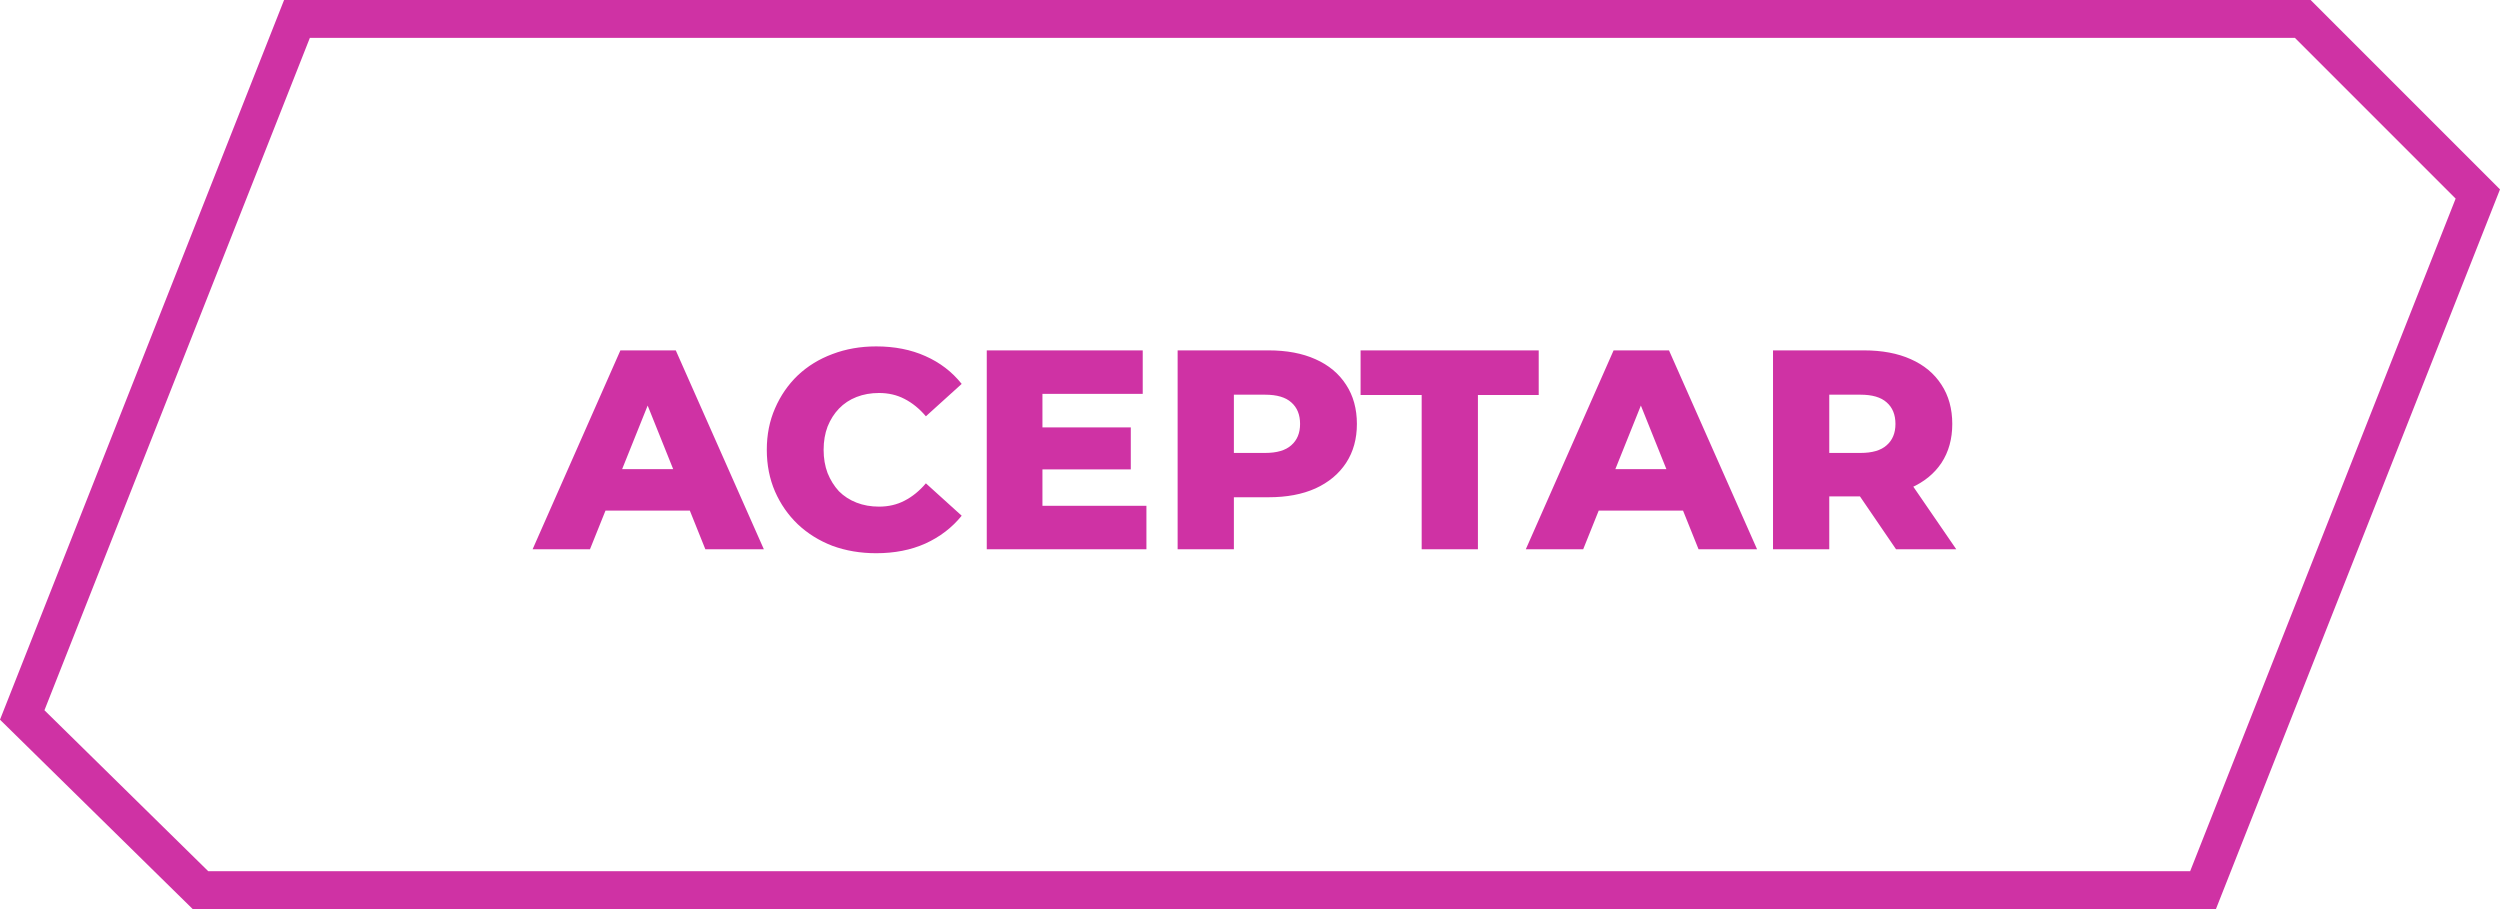
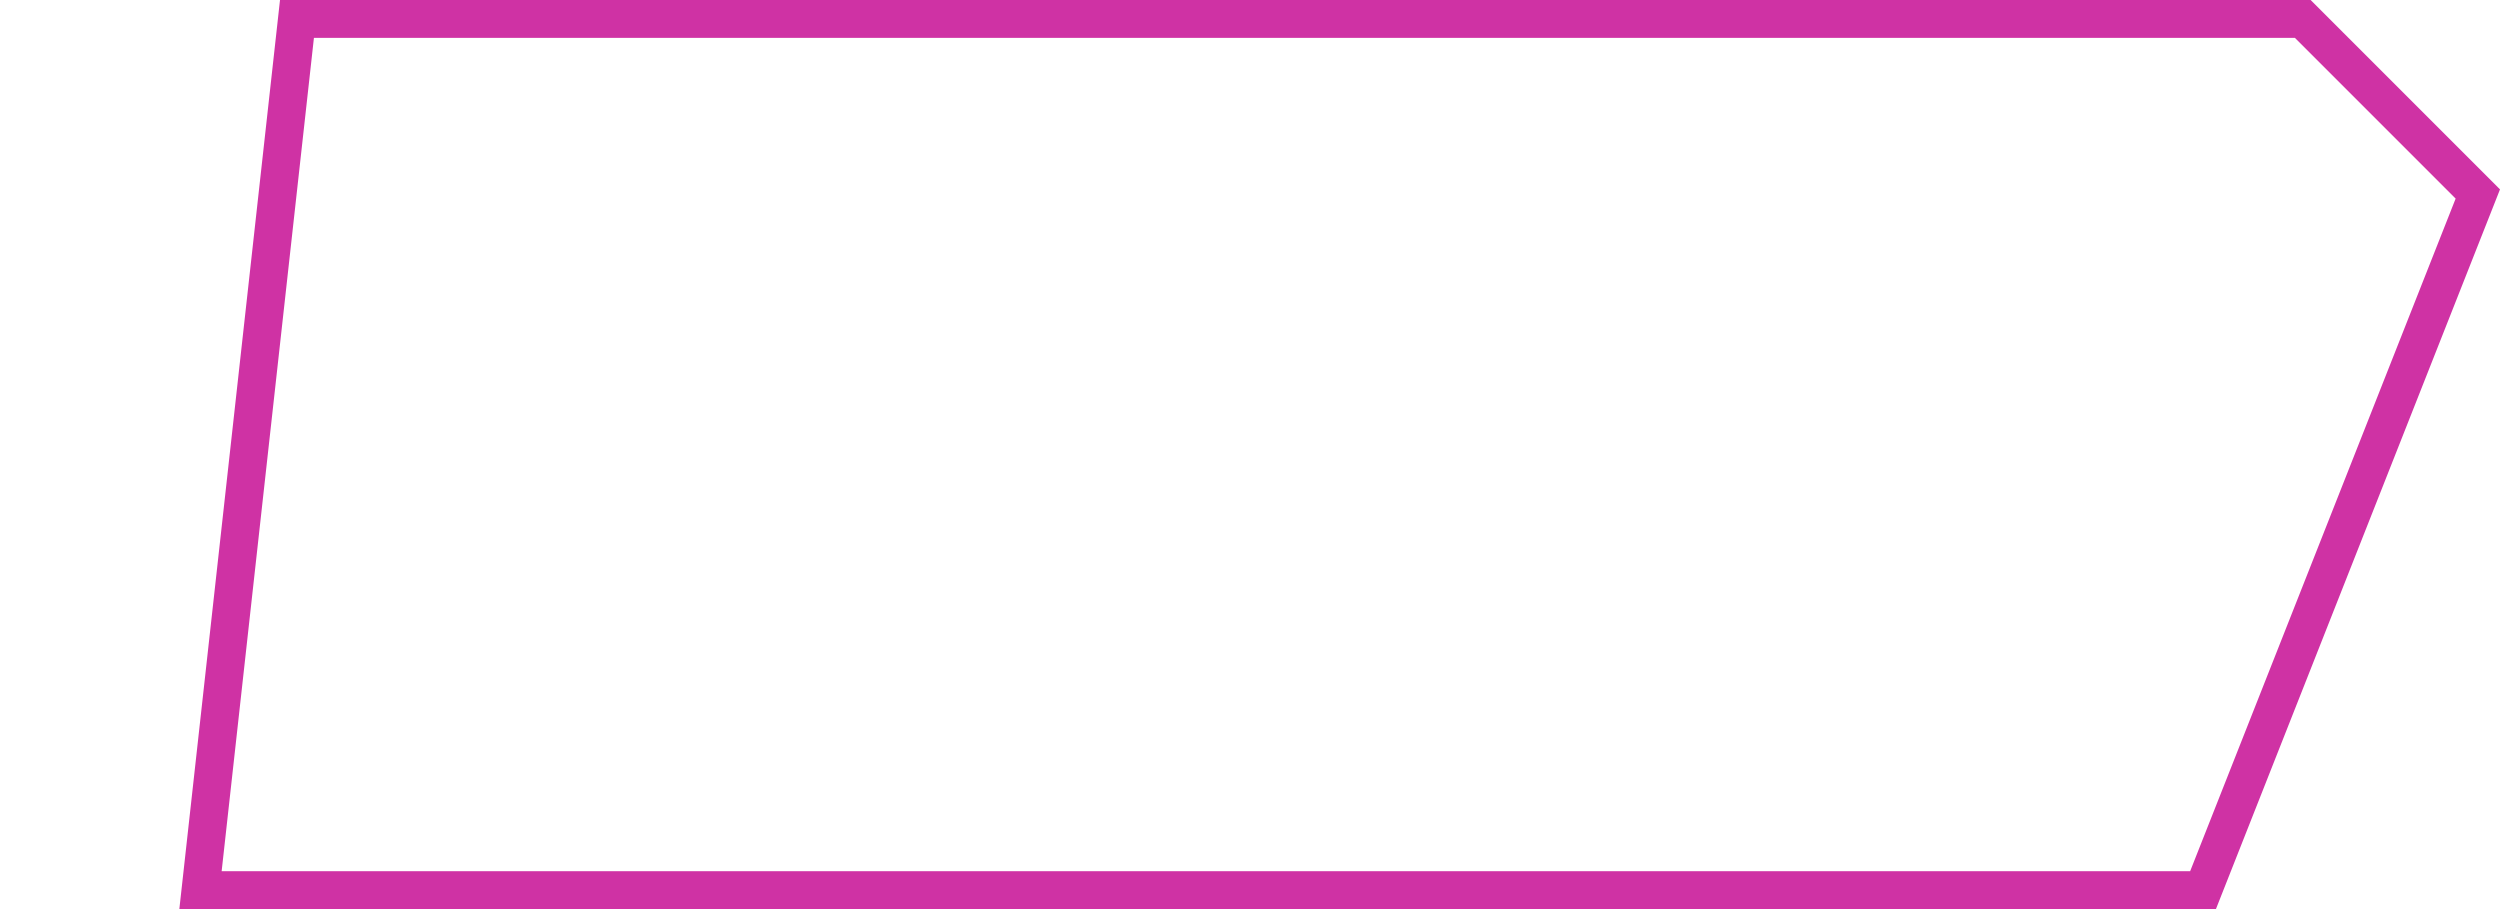
<svg xmlns="http://www.w3.org/2000/svg" width="132" height="48" viewBox="0 0 132 48" fill="none">
-   <path d="M121.586 1L130.829 10.243L116.32 47H10.586L1.173 37.75L15.68 1H121.586Z" stroke="#CF32A4" stroke-width="2" />
-   <path d="M28.122 29L32.757 18.5H35.681L40.331 29H37.242L33.611 19.955H34.782L31.151 29H28.122ZM30.657 26.96L31.422 24.77H36.551L37.316 26.96H30.657ZM46.262 29.21C45.432 29.21 44.662 29.08 43.952 28.82C43.252 28.55 42.642 28.17 42.122 27.68C41.612 27.19 41.212 26.615 40.922 25.955C40.632 25.285 40.487 24.55 40.487 23.75C40.487 22.95 40.632 22.22 40.922 21.56C41.212 20.89 41.612 20.31 42.122 19.82C42.642 19.33 43.252 18.955 43.952 18.695C44.662 18.425 45.432 18.29 46.262 18.29C47.232 18.29 48.097 18.46 48.857 18.8C49.627 19.14 50.267 19.63 50.777 20.27L48.887 21.98C48.547 21.58 48.172 21.275 47.762 21.065C47.362 20.855 46.912 20.75 46.412 20.75C45.982 20.75 45.587 20.82 45.227 20.96C44.867 21.1 44.557 21.305 44.297 21.575C44.047 21.835 43.847 22.15 43.697 22.52C43.557 22.89 43.487 23.3 43.487 23.75C43.487 24.2 43.557 24.61 43.697 24.98C43.847 25.35 44.047 25.67 44.297 25.94C44.557 26.2 44.867 26.4 45.227 26.54C45.587 26.68 45.982 26.75 46.412 26.75C46.912 26.75 47.362 26.645 47.762 26.435C48.172 26.225 48.547 25.92 48.887 25.52L50.777 27.23C50.267 27.86 49.627 28.35 48.857 28.7C48.097 29.04 47.232 29.21 46.262 29.21ZM54.831 22.565H59.706V24.785H54.831V22.565ZM55.041 26.705H60.531V29H52.101V18.5H60.336V20.795H55.041V26.705ZM62.179 29V18.5H66.979C67.939 18.5 68.764 18.655 69.454 18.965C70.154 19.275 70.694 19.725 71.074 20.315C71.454 20.895 71.644 21.585 71.644 22.385C71.644 23.175 71.454 23.86 71.074 24.44C70.694 25.02 70.154 25.47 69.454 25.79C68.764 26.1 67.939 26.255 66.979 26.255H63.829L65.149 24.965V29H62.179ZM65.149 25.28L63.829 23.915H66.799C67.419 23.915 67.879 23.78 68.179 23.51C68.489 23.24 68.644 22.865 68.644 22.385C68.644 21.895 68.489 21.515 68.179 21.245C67.879 20.975 67.419 20.84 66.799 20.84H63.829L65.149 19.475V25.28ZM75.064 29V20.855H71.839V18.5H81.244V20.855H78.034V29H75.064ZM80.563 29L85.198 18.5H88.123L92.773 29H89.683L86.053 19.955H87.223L83.593 29H80.563ZM83.098 26.96L83.863 24.77H88.993L89.758 26.96H83.098ZM93.615 29V18.5H98.415C99.375 18.5 100.2 18.655 100.89 18.965C101.59 19.275 102.13 19.725 102.51 20.315C102.89 20.895 103.08 21.585 103.08 22.385C103.08 23.175 102.89 23.86 102.51 24.44C102.13 25.01 101.59 25.45 100.89 25.76C100.2 26.06 99.375 26.21 98.415 26.21H95.265L96.585 24.965V29H93.615ZM100.11 29L97.5 25.175H100.665L103.29 29H100.11ZM96.585 25.28L95.265 23.915H98.235C98.855 23.915 99.315 23.78 99.615 23.51C99.925 23.24 100.08 22.865 100.08 22.385C100.08 21.895 99.925 21.515 99.615 21.245C99.315 20.975 98.855 20.84 98.235 20.84H95.265L96.585 19.475V25.28Z" fill="#CF32A4" />
+   <path d="M121.586 1L130.829 10.243L116.32 47H10.586L15.68 1H121.586Z" stroke="#CF32A4" stroke-width="2" />
</svg>